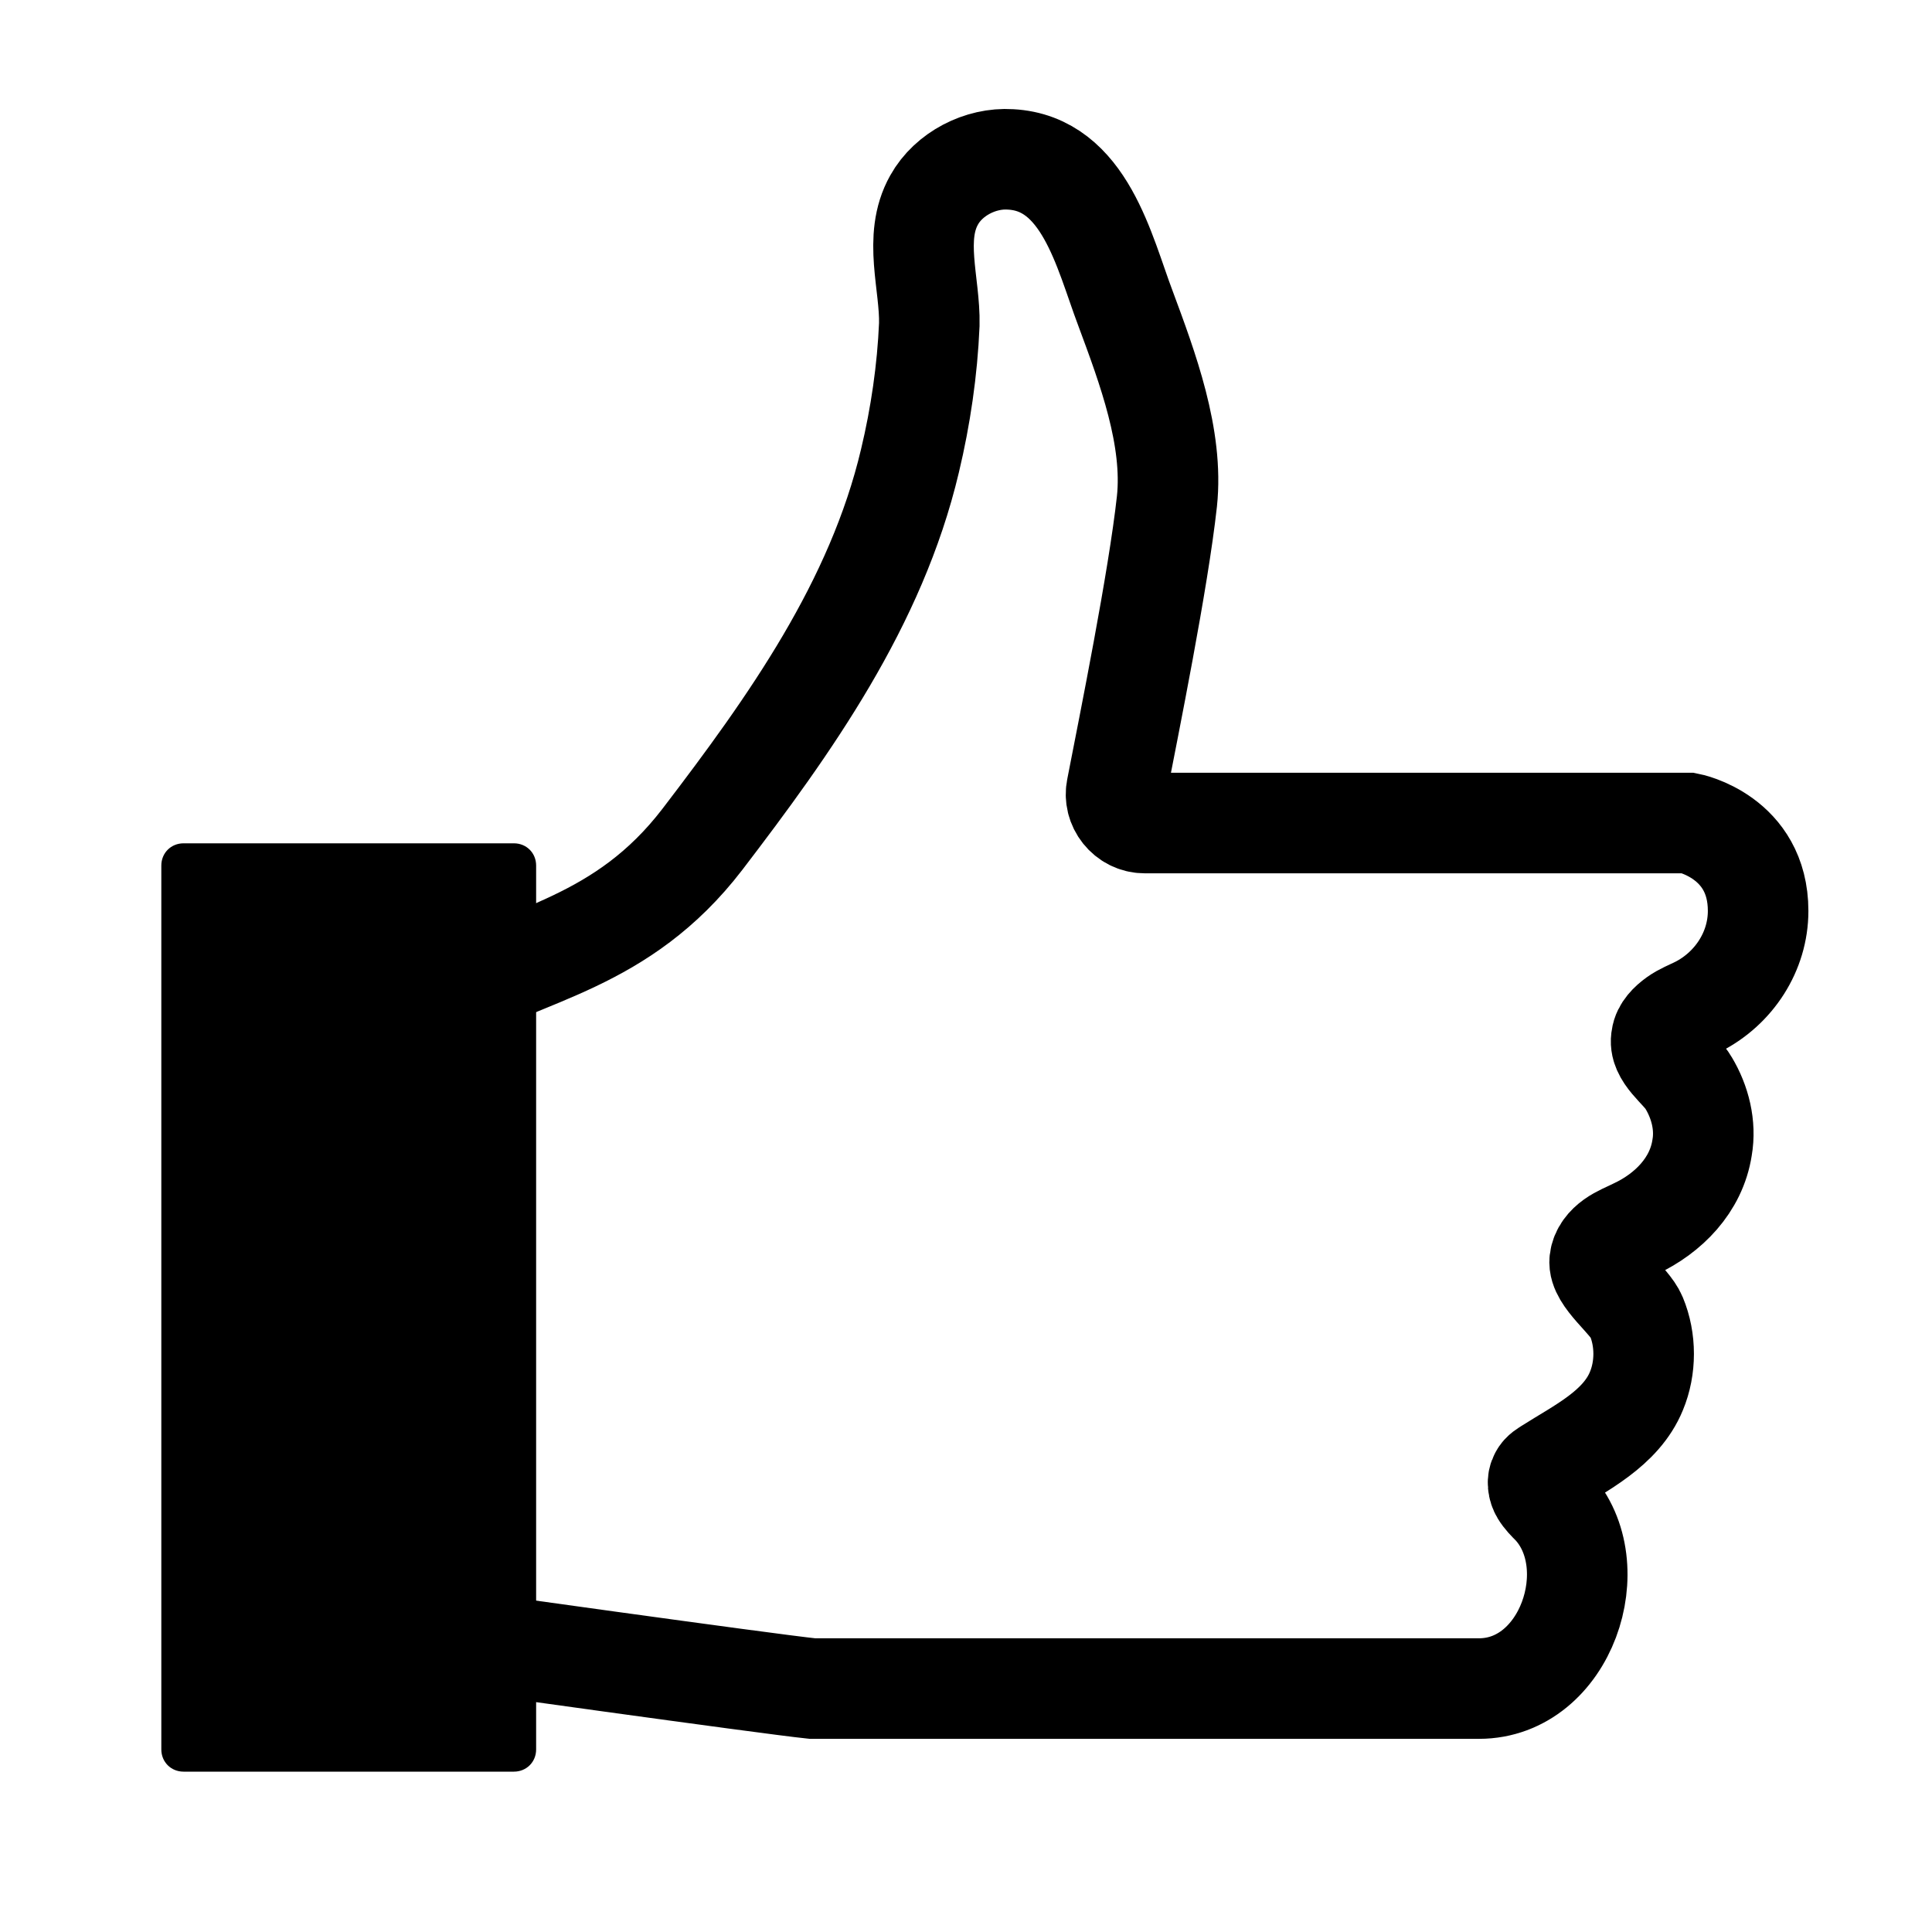
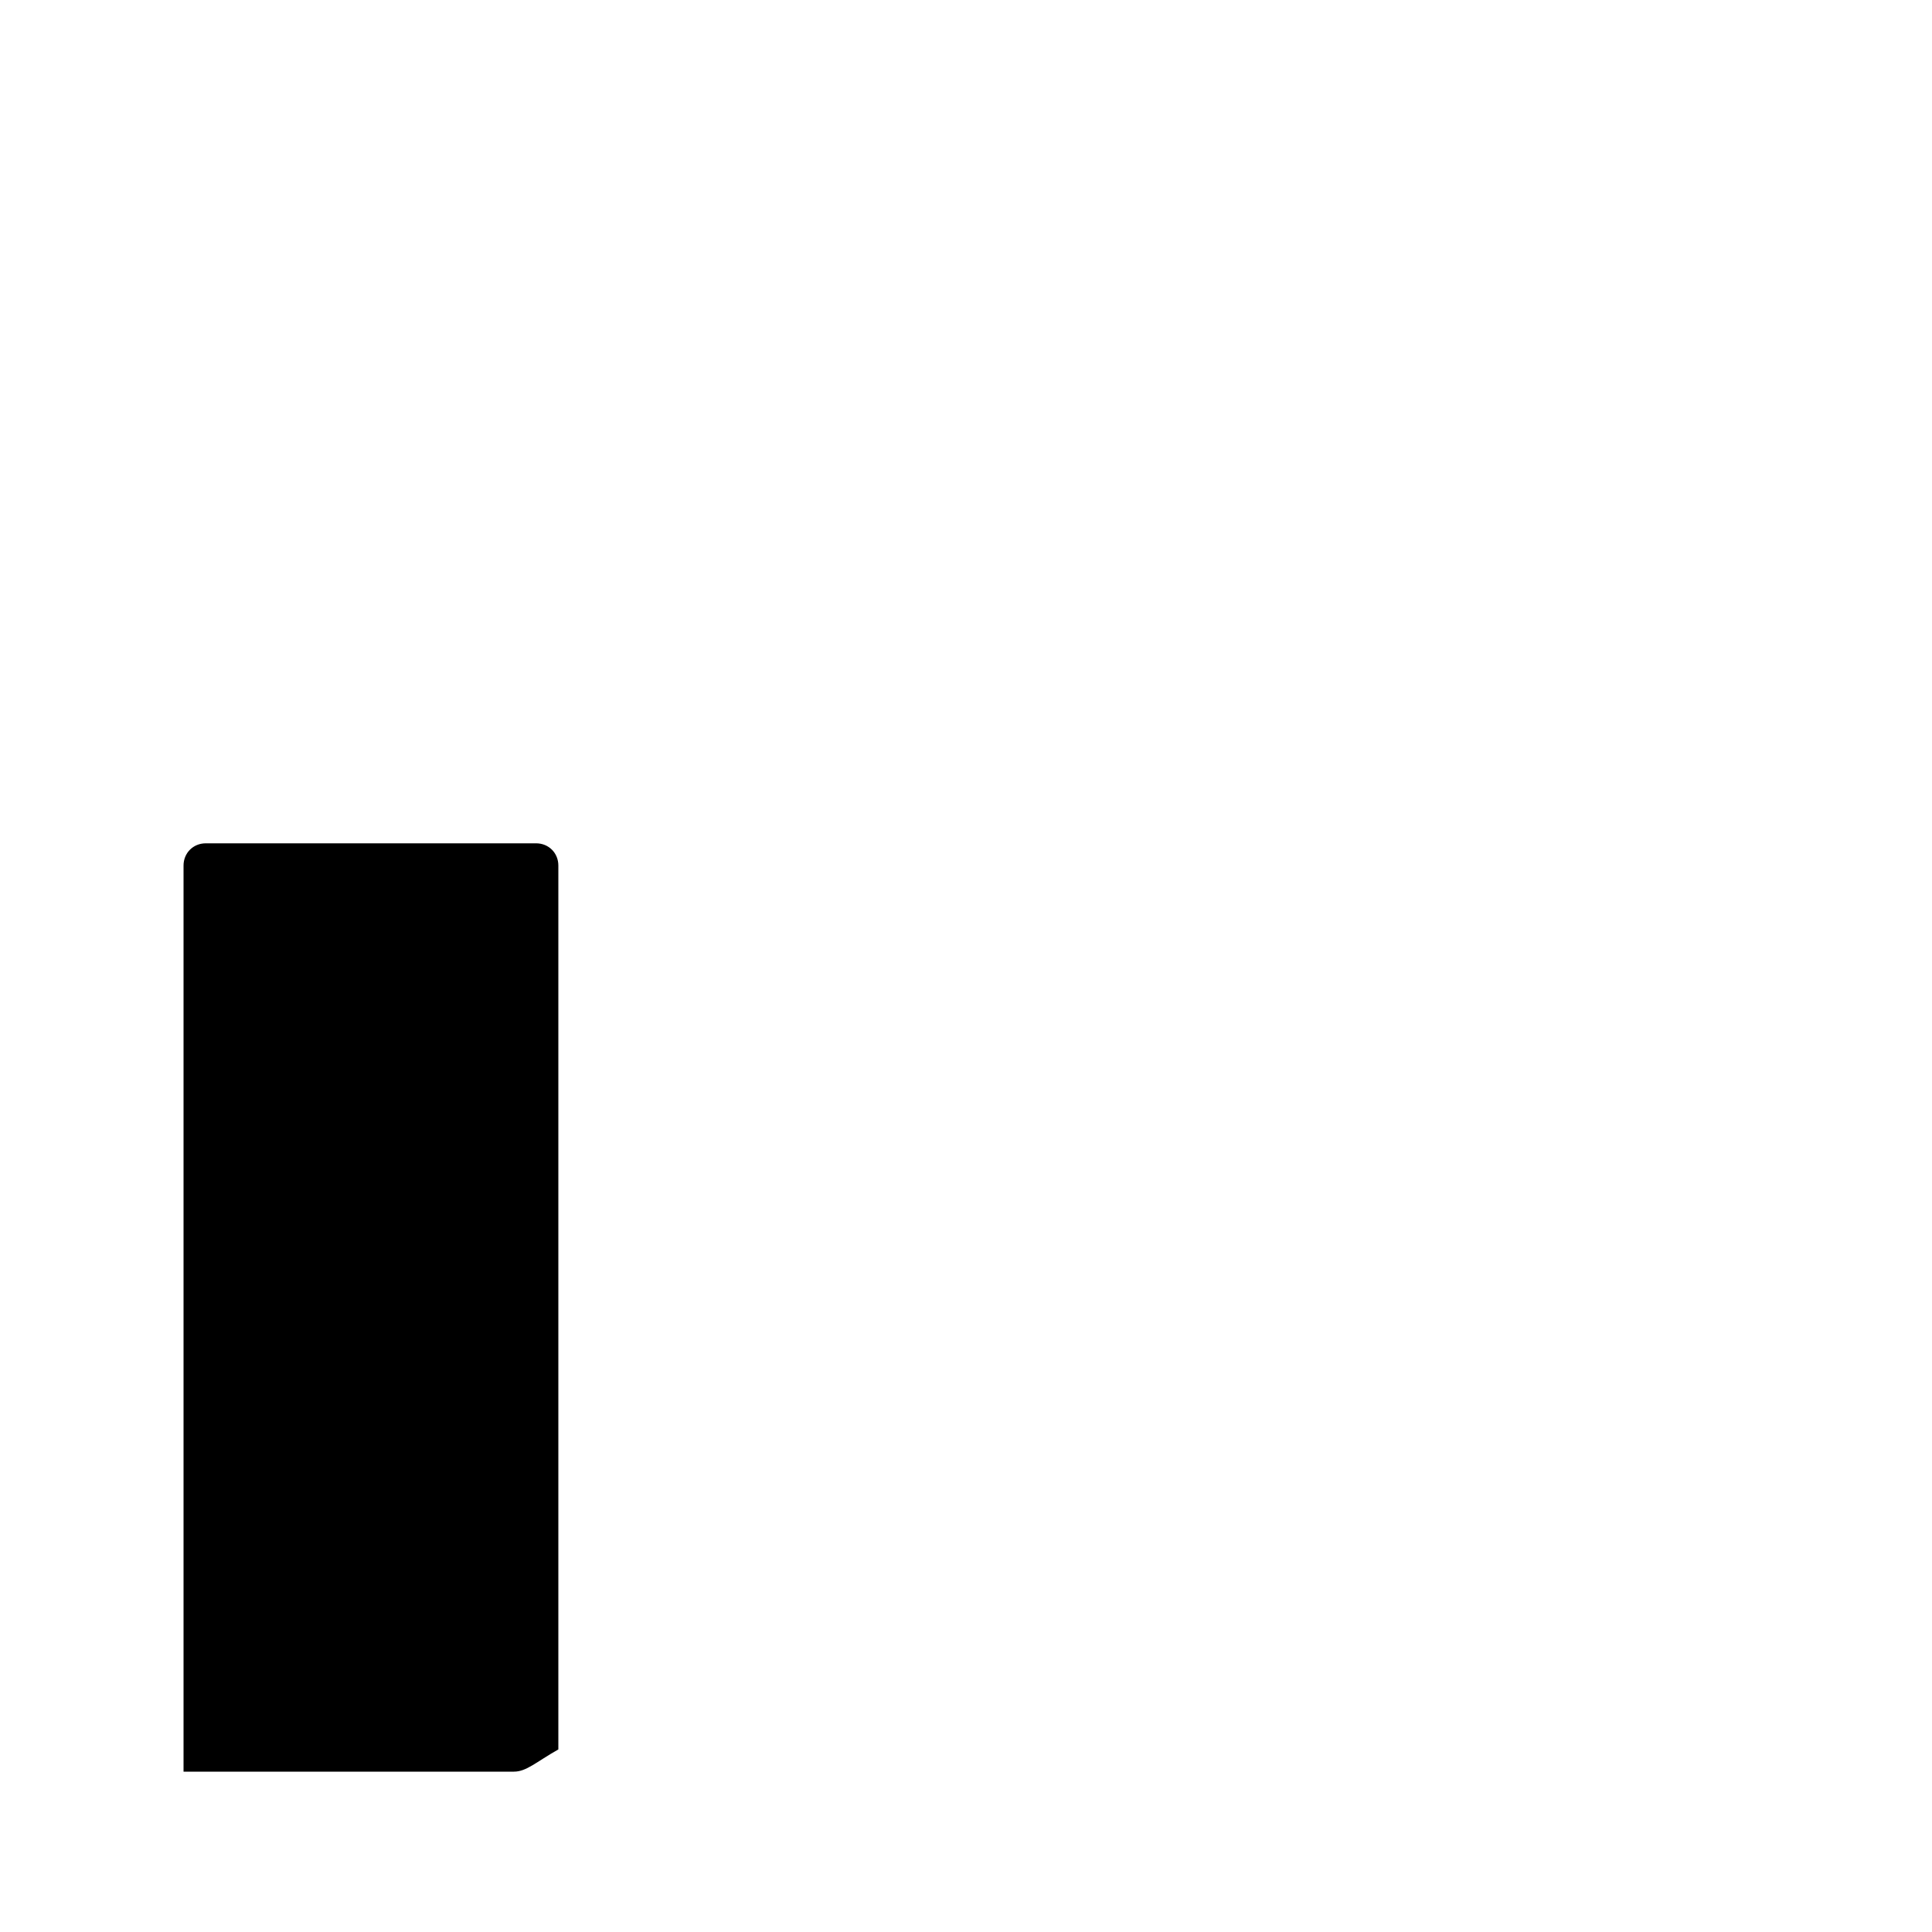
<svg xmlns="http://www.w3.org/2000/svg" version="1.2" baseProfile="tiny" class="icon-service" x="0px" y="0px" viewBox="0 0 200 200" xml:space="preserve">
-   <path fill="none" stroke="#000" stroke-width="10.409" stroke-miterlimit="10" d="M84.1,174.8c-4.8-0.5-38.3-5.2-38.3-5.2v-66.1c8.8-4.9,18.6-5.8,26.9-16.6c9.1-11.9,18-24.4,21.5-39.2c1.1-4.6,1.8-9.4,2-14.1c0.1-4.2-1.7-9,0.5-12.9c1.5-2.7,4.8-4.4,7.9-4.2c7.7,0.4,9.7,9.6,11.9,15.4c2.3,6.2,5,13.4,4.3,20c-0.9,8.2-3.9,23-5.2,29.7c-0.4,1.8,1,3.6,2.9,3.6h56.3c0,0,7.2,1.4,7.2,9.1c0,4.2-2.5,8-6.2,9.9c-0.8,0.4-1.6,0.7-2.3,1.2c-0.7,0.5-1.4,1.2-1.5,2c-0.4,1.8,2,3.3,2.8,4.7c1.2,2,1.8,4.4,1.4,6.7c-0.6,3.9-3.5,6.8-6.9,8.4c-0.8,0.4-1.6,0.7-2.3,1.2c-0.7,0.5-1.3,1.2-1.4,2.1c-0.2,1.8,3.1,4.1,3.8,5.8c1,2.4,1,5.3,0,7.7c-1.6,3.9-5.8,5.9-9.1,8c-0.3,0.2-0.7,0.4-0.9,0.8c-0.3,0.5-0.2,1.2,0.1,1.7c0.3,0.5,0.7,0.9,1.2,1.4c5.7,6.2,1.4,18.9-7.6,18.9H84.1z" />
-   <path d="M53.2,183.4H19c-1.3,0-2.3-1-2.3-2.3V89.6c0-1.3,1-2.3,2.3-2.3h34.2c1.3,0,2.3,1,2.3,2.3v91.5C55.5,182.4,54.5,183.4,53.2,183.4z" />
+   <path d="M53.2,183.4H19V89.6c0-1.3,1-2.3,2.3-2.3h34.2c1.3,0,2.3,1,2.3,2.3v91.5C55.5,182.4,54.5,183.4,53.2,183.4z" />
</svg>